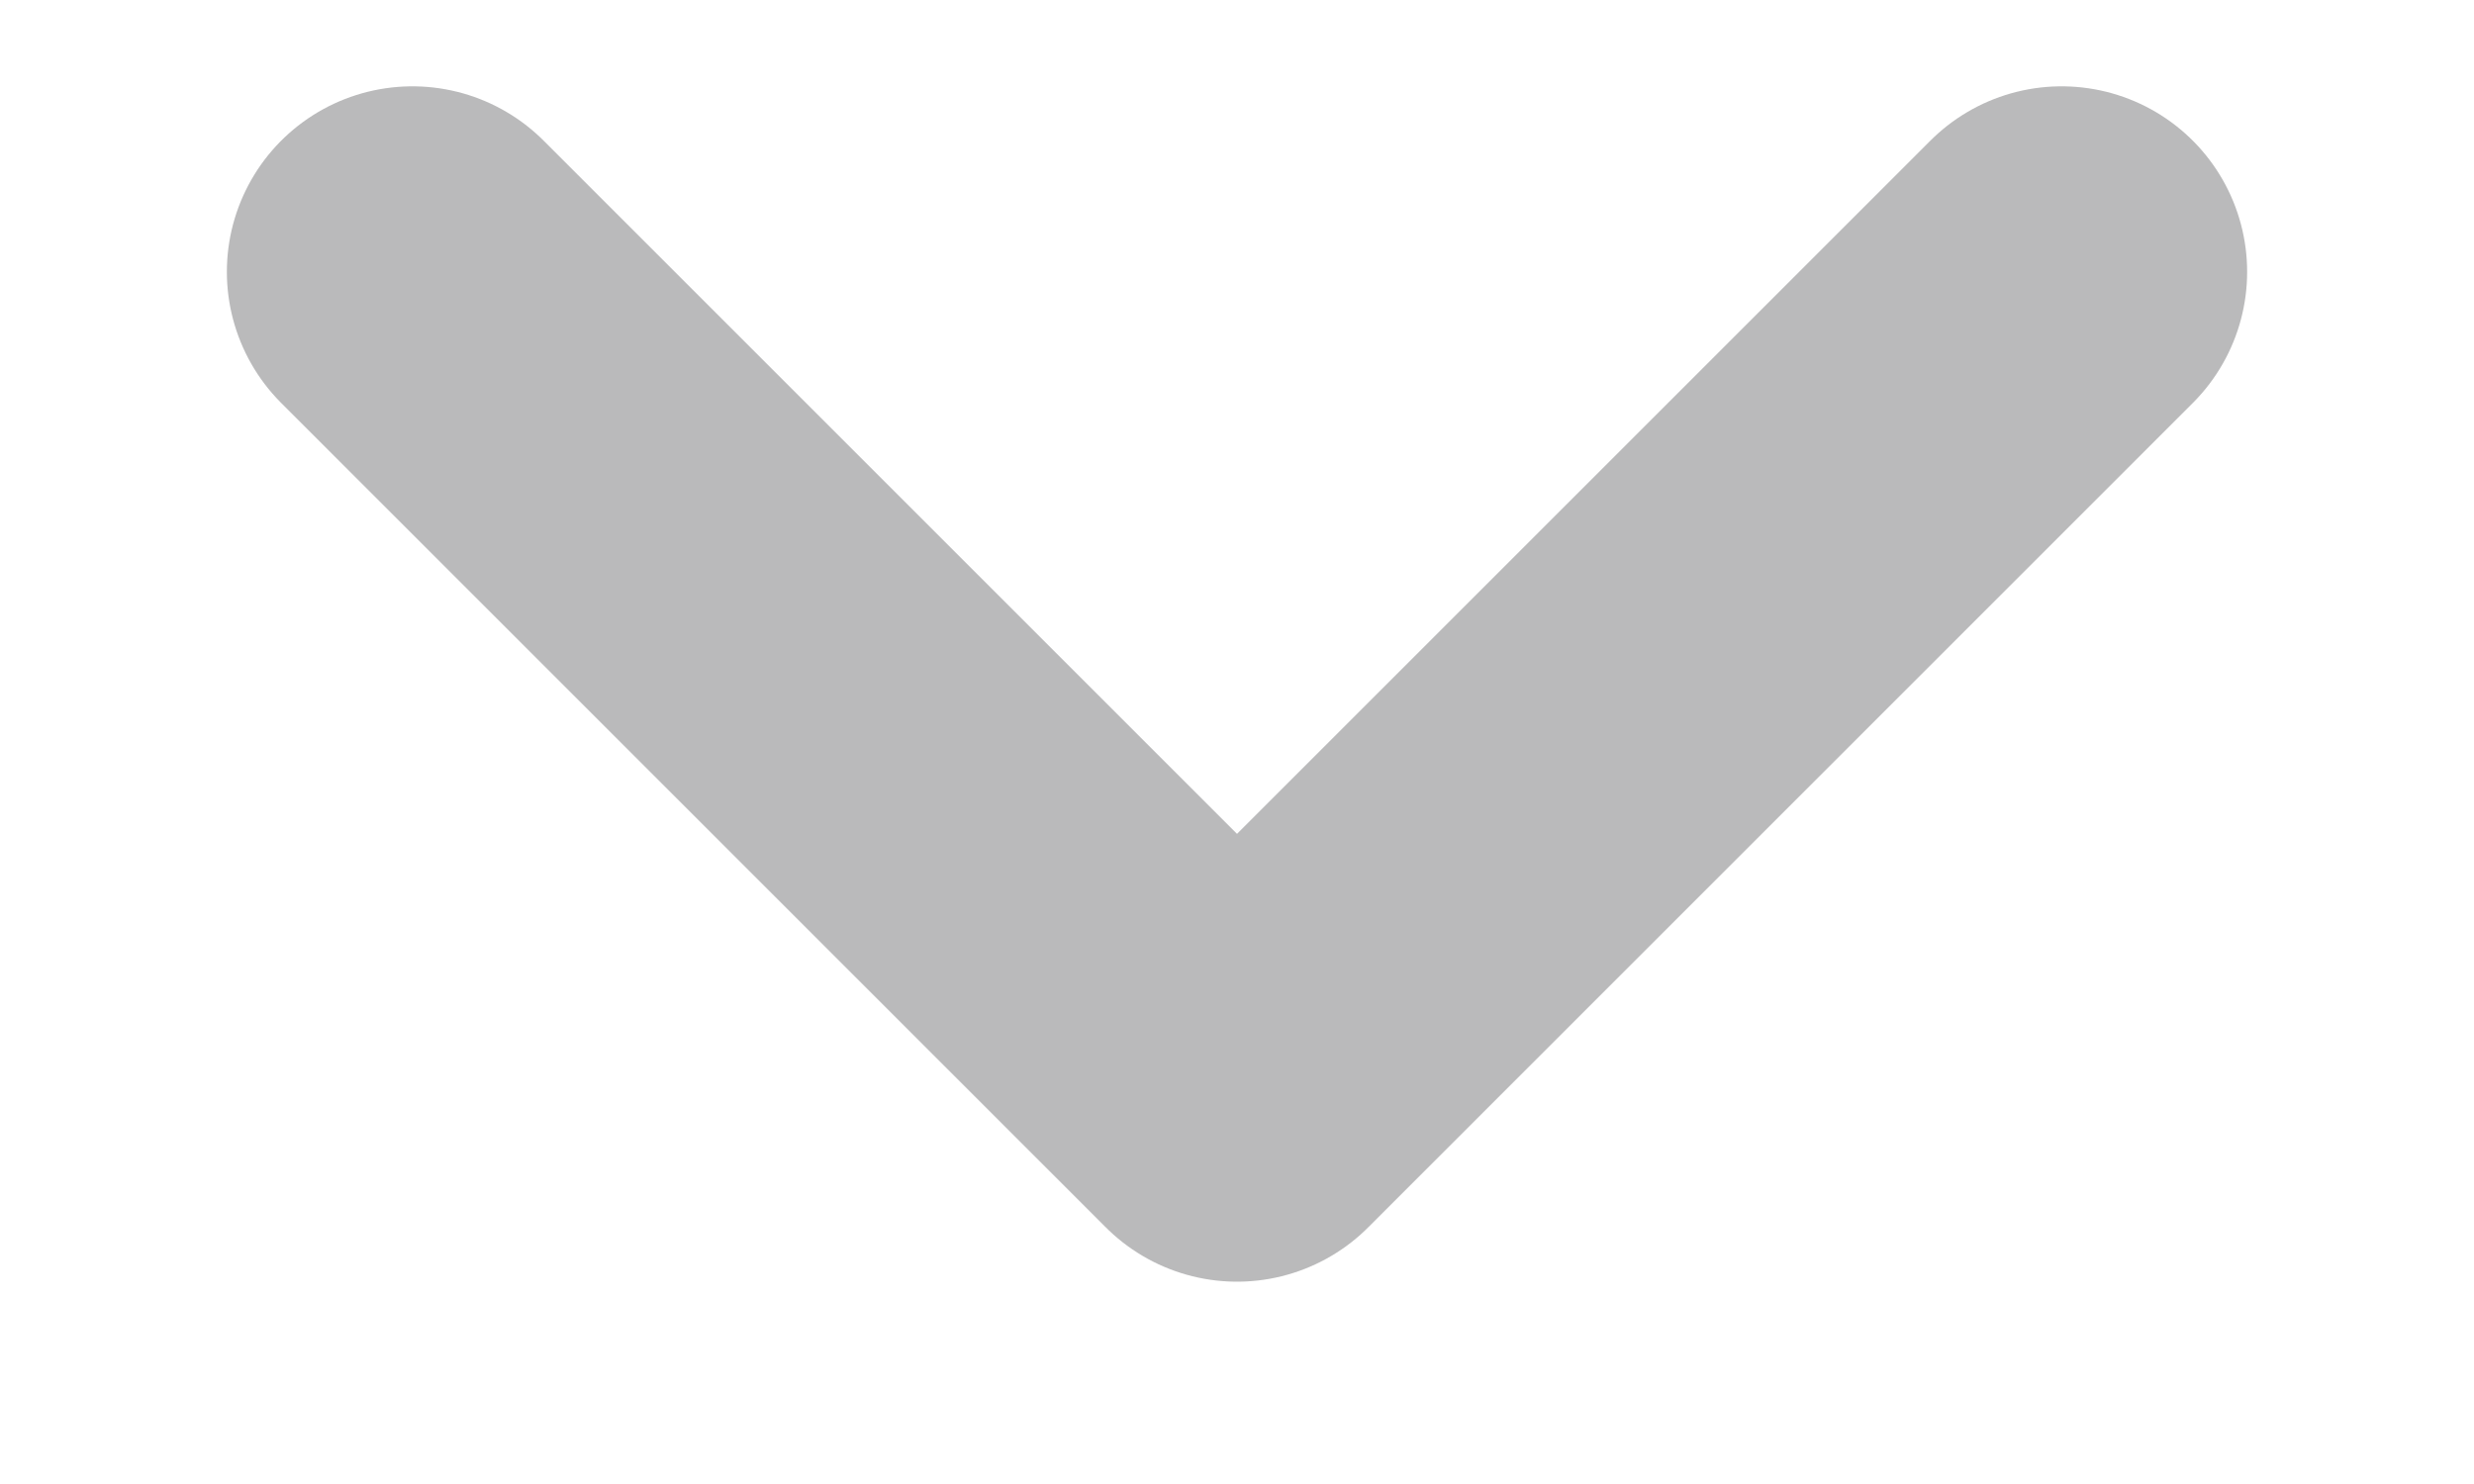
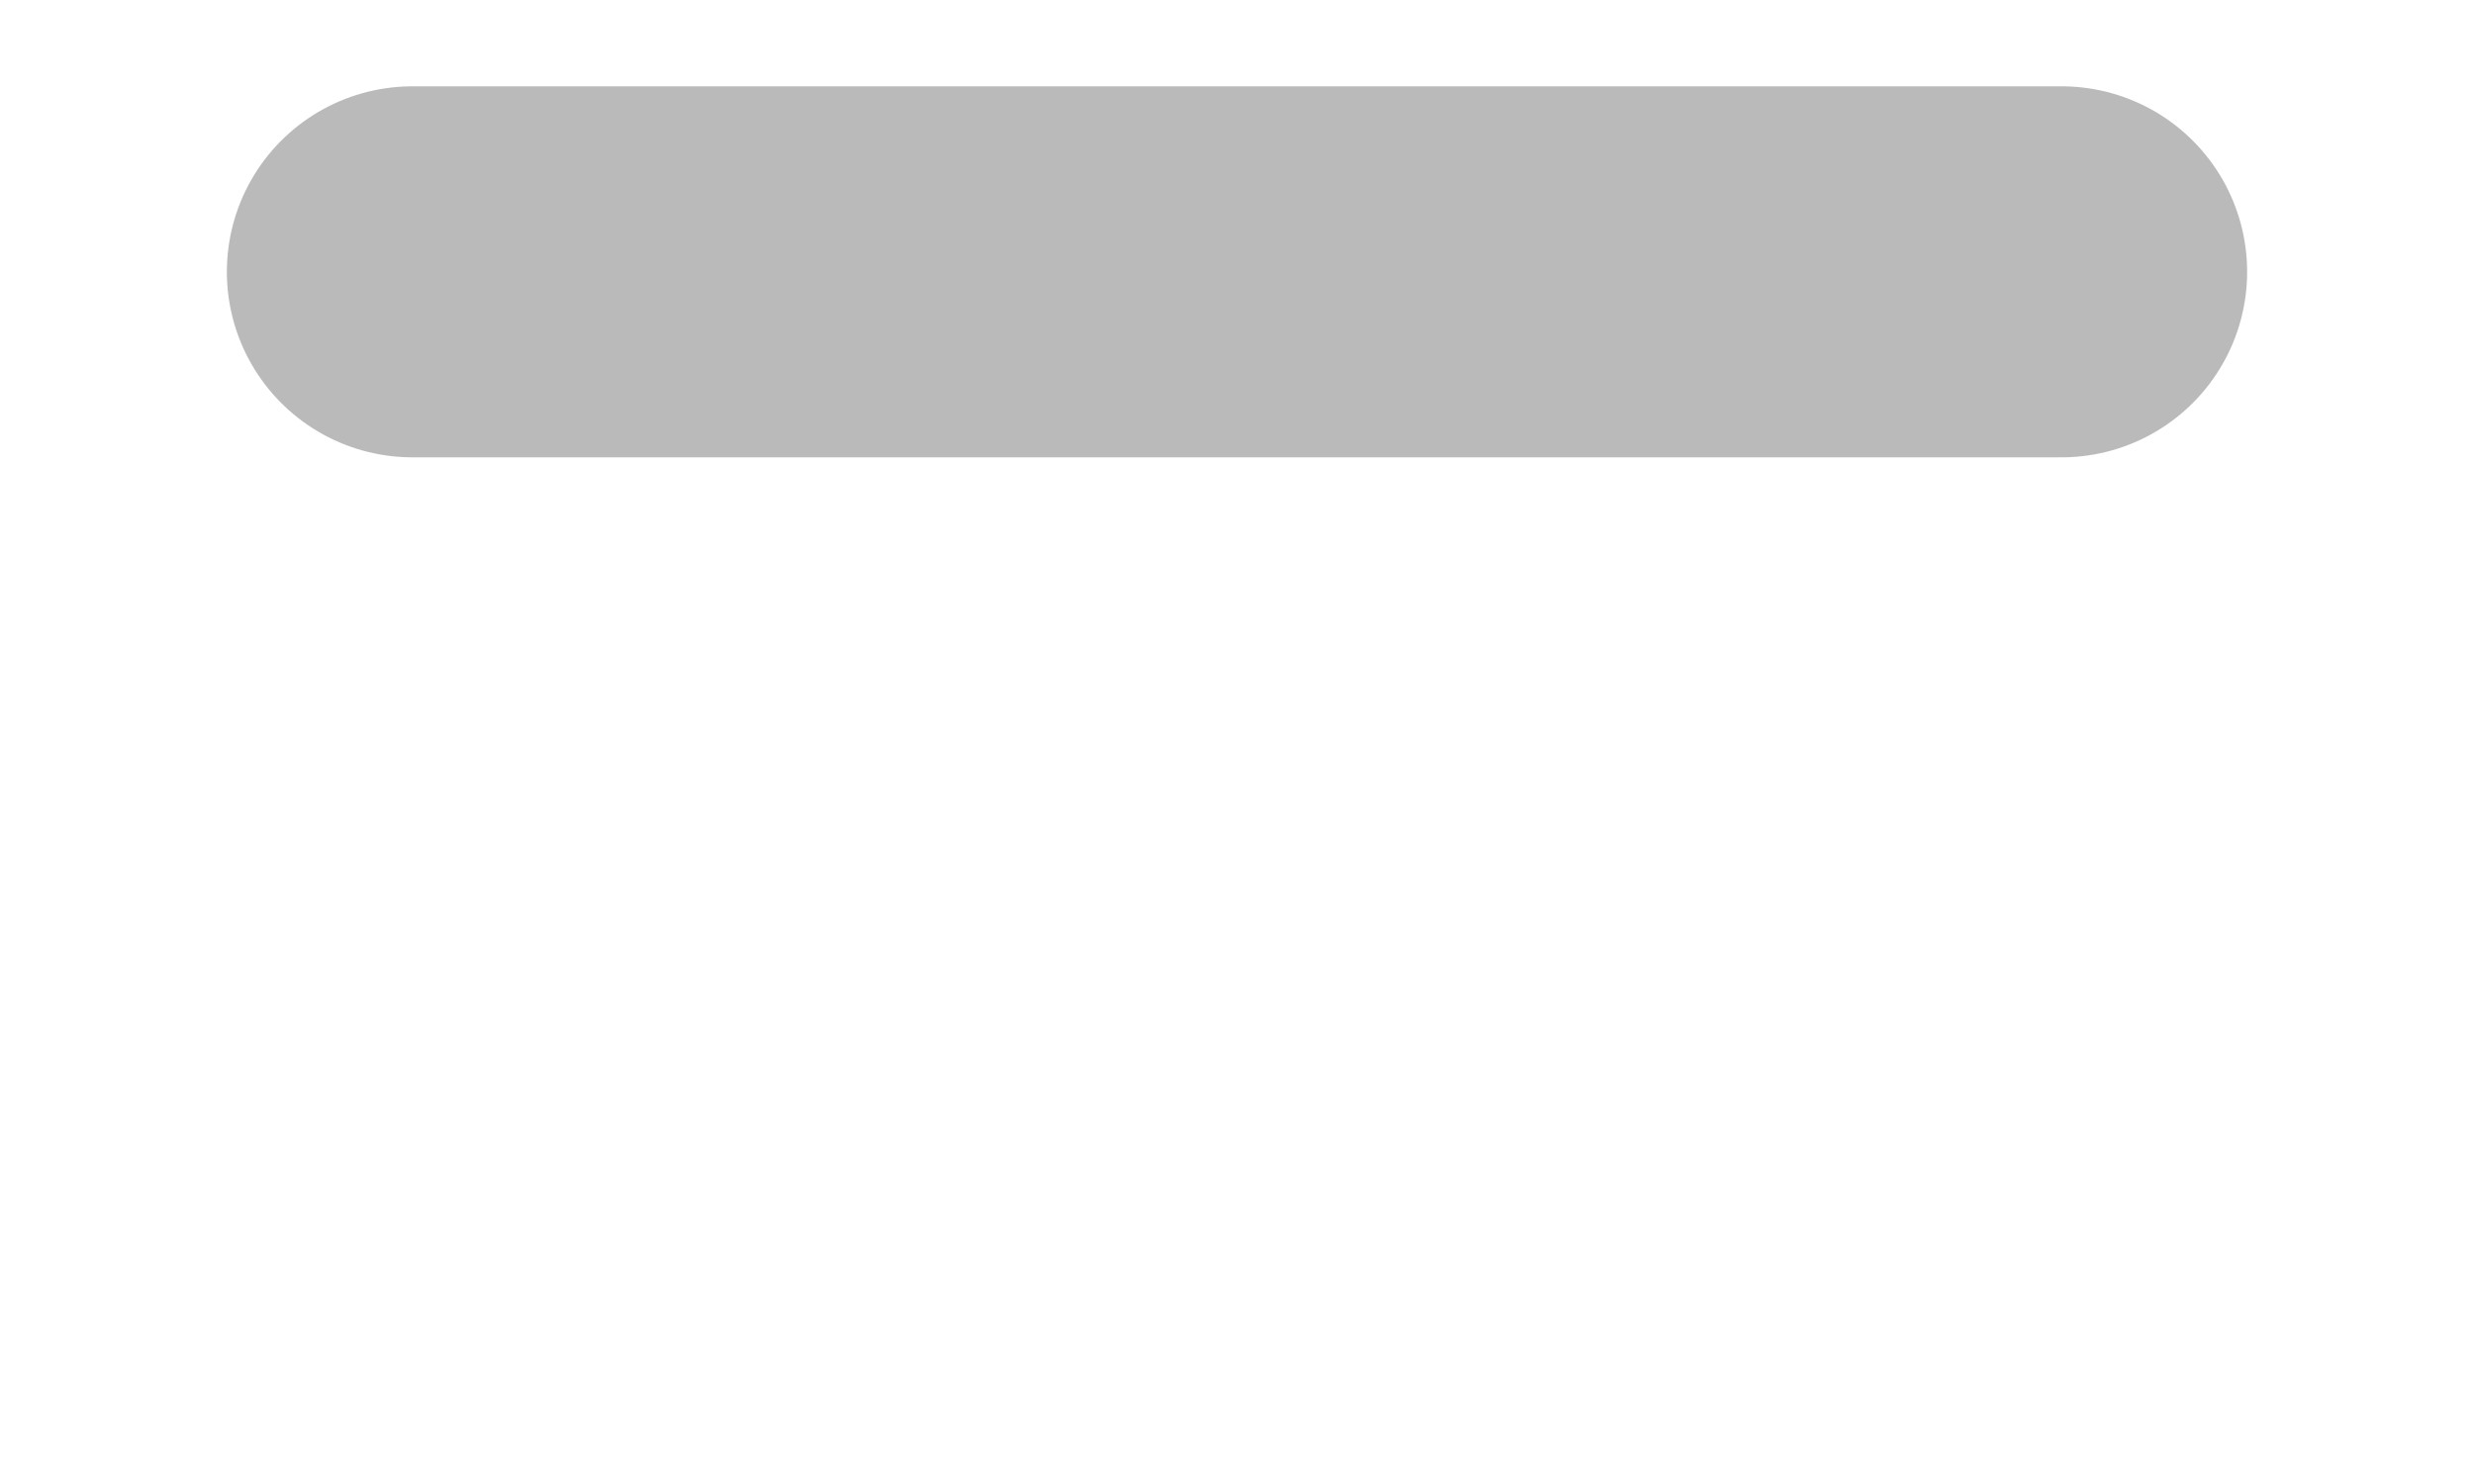
<svg xmlns="http://www.w3.org/2000/svg" width="10" height="6" viewBox="0 0 10 6" fill="none">
-   <path d="M1.667 1.099L5 4.432L8.333 1.099" stroke="#BABABB" stroke-width="1.5" stroke-linecap="round" stroke-linejoin="round" />
+   <path d="M1.667 1.099L8.333 1.099" stroke="#BABABB" stroke-width="1.5" stroke-linecap="round" stroke-linejoin="round" />
</svg>